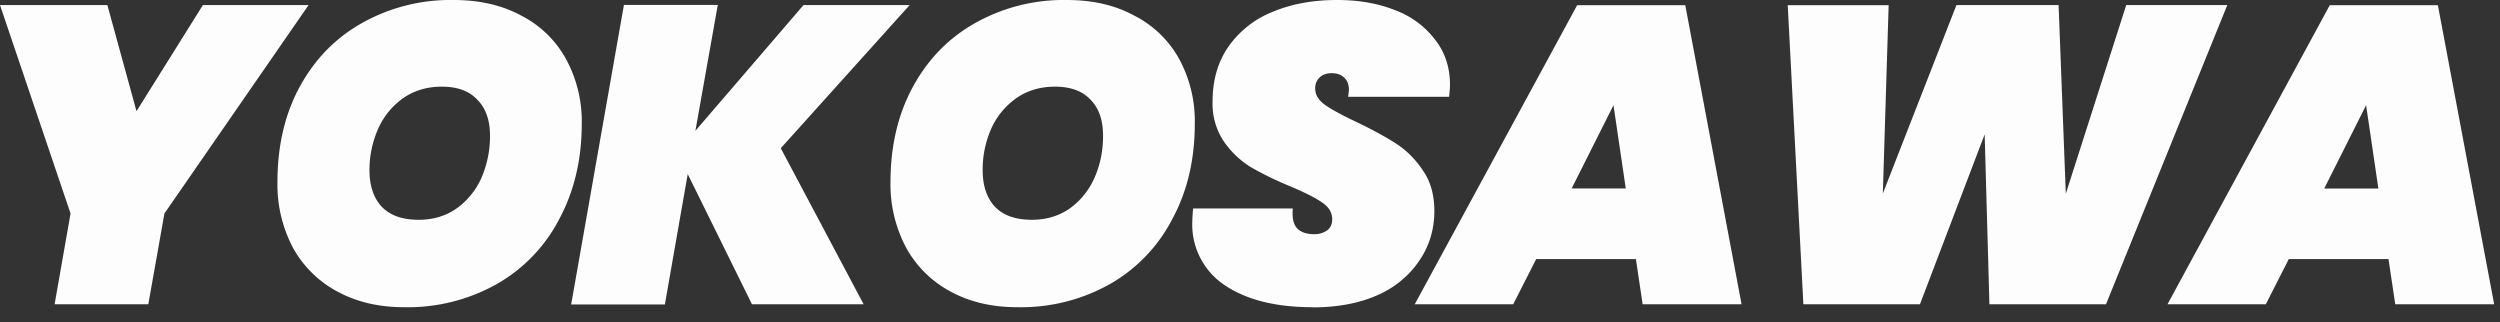
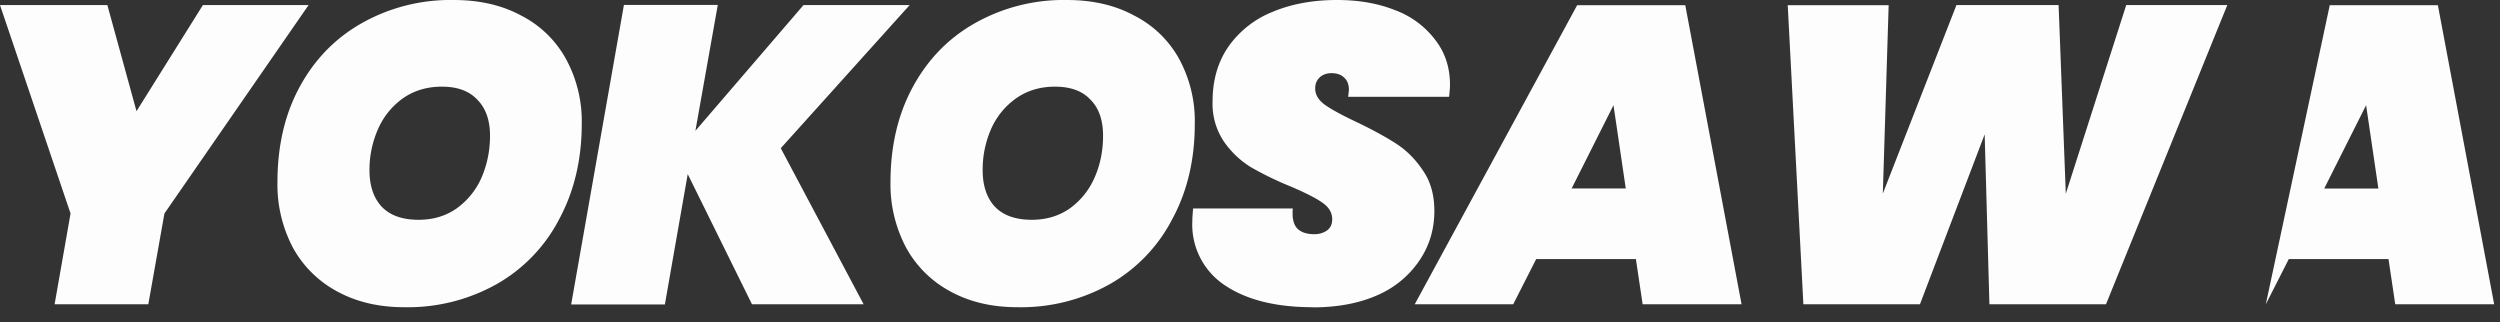
<svg xmlns="http://www.w3.org/2000/svg" width="163" height="21" fill="none" viewBox="0 0 163 21">
  <rect x="0" y="0" width="163" height="21" fill="#333333" stroke="none" />
-   <path fill="url(#paint0_linear_2243_491)" d="m20.12.33-9.4 13.59-1.05 5.92H3.56l1.04-5.92L0 .33h7l1.9 6.92L13.23.33h6.89Zm6.23 19.7c-1.65 0-3.1-.34-4.35-1.02a7.13 7.13 0 0 1-2.9-2.86 8.8 8.8 0 0 1-1.01-4.27c0-2.34.47-4.4 1.43-6.18.97-1.8 2.32-3.2 4.05-4.18a11.77 11.77 0 0 1 6-1.52c1.7 0 3.17.34 4.42 1.02a6.91 6.91 0 0 1 2.92 2.84 8.48 8.48 0 0 1 1.02 4.21c0 2.32-.49 4.39-1.46 6.2a10.32 10.32 0 0 1-4.08 4.25 11.83 11.83 0 0 1-6.04 1.51Zm.94-5.7c.96 0 1.78-.25 2.48-.74a4.86 4.86 0 0 0 1.63-2.02c.36-.84.55-1.75.55-2.72 0-1.01-.28-1.8-.83-2.35-.53-.57-1.3-.85-2.31-.85-.96 0-1.8.25-2.51.74a4.83 4.83 0 0 0-1.65 2.02 6.57 6.57 0 0 0-.56 2.7c0 1 .27 1.8.8 2.37.55.57 1.35.85 2.4.85Zm23.62-4.66 5.4 10.17h-7.28l-4.19-8.49-1.49 8.5h-6.11L40.68.32h6.12l-1.46 8.21 7.05-8.2h6.92l-8.4 9.33Zm15.42 10.36c-1.65 0-3.1-.34-4.35-1.02a7.13 7.13 0 0 1-2.9-2.86 8.8 8.8 0 0 1-1.02-4.27c0-2.34.48-4.4 1.44-6.18.97-1.8 2.32-3.2 4.05-4.18a11.77 11.77 0 0 1 6-1.52c1.7 0 3.16.34 4.41 1.02a6.91 6.91 0 0 1 2.93 2.84 8.48 8.48 0 0 1 1.01 4.21c0 2.32-.48 4.39-1.46 6.2a10.32 10.32 0 0 1-4.07 4.25 11.83 11.83 0 0 1-6.04 1.51Zm.94-5.7c.95 0 1.78-.25 2.48-.74a4.86 4.86 0 0 0 1.62-2.02c.37-.84.55-1.75.55-2.72 0-1.01-.27-1.8-.82-2.35-.53-.57-1.3-.85-2.32-.85-.95 0-1.79.25-2.5.74a4.82 4.82 0 0 0-1.66 2.02 6.57 6.57 0 0 0-.55 2.7c0 1 .27 1.8.8 2.37.55.57 1.35.85 2.4.85Zm18.32 5.7c-2.39 0-4.3-.47-5.73-1.43a4.74 4.74 0 0 1-2.12-4.19c0-.18.02-.46.05-.82h6.5c-.05.57.03.99.25 1.26.24.28.63.42 1.16.42.33 0 .6-.09.83-.25.22-.17.33-.4.33-.72 0-.44-.22-.8-.66-1.1-.43-.3-1.11-.64-2.07-1.05a21.42 21.42 0 0 1-2.59-1.26 5.92 5.92 0 0 1-1.74-1.66 4.4 4.4 0 0 1-.74-2.62c0-1.37.34-2.56 1.02-3.55a6.43 6.43 0 0 1 2.9-2.29C84.2.26 85.6 0 87.17 0c1.42 0 2.68.22 3.78.66a5.8 5.8 0 0 1 2.62 1.93c.65.83.97 1.81.97 2.95 0 .15-.02.4-.06.77h-6.58l.05-.44c0-.35-.1-.62-.3-.8-.2-.2-.48-.3-.83-.3-.31 0-.57.09-.77.27-.2.19-.3.43-.3.72 0 .4.2.76.63 1.07.42.3 1.1.67 2.01 1.1 1.05.5 1.91.97 2.6 1.41.69.44 1.29 1.03 1.78 1.77.5.71.75 1.6.75 2.64 0 1.2-.32 2.27-.97 3.23a6.32 6.32 0 0 1-2.73 2.26c-1.19.53-2.6.8-4.24.8Zm21.07-3.14h-6.5l-1.5 2.95h-6.42L102.83.34h7.05l3.67 19.5h-6.45l-.44-2.95Zm-.66-4.6-.8-5.43-2.73 5.43H106ZM145.22.33l-7.91 19.51h-7.6l-.31-11.08-4.22 11.08h-7.6L116.56.34h6.58l-.38 12.28 4.8-12.29h6.66l.47 12.3 3.94-12.3h6.59Zm10.51 16.56h-6.5l-1.5 2.95h-6.41L151.9.34h7.05l3.67 19.5h-6.45l-.44-2.95Zm-.66-4.6-.8-5.43-2.73 5.43h3.53Z" />
+   <path fill="url(#paint0_linear_2243_491)" d="m20.12.33-9.4 13.59-1.05 5.92H3.56l1.04-5.92L0 .33h7l1.9 6.92L13.23.33h6.89Zm6.23 19.7c-1.65 0-3.1-.34-4.35-1.02a7.13 7.13 0 0 1-2.9-2.86 8.8 8.8 0 0 1-1.01-4.27c0-2.34.47-4.4 1.43-6.18.97-1.8 2.32-3.2 4.05-4.18a11.77 11.77 0 0 1 6-1.52c1.7 0 3.17.34 4.42 1.02a6.91 6.91 0 0 1 2.92 2.84 8.48 8.48 0 0 1 1.02 4.21c0 2.32-.49 4.39-1.46 6.2a10.32 10.32 0 0 1-4.08 4.25 11.83 11.83 0 0 1-6.04 1.51Zm.94-5.7c.96 0 1.78-.25 2.48-.74a4.86 4.86 0 0 0 1.63-2.02c.36-.84.55-1.75.55-2.72 0-1.01-.28-1.8-.83-2.35-.53-.57-1.3-.85-2.31-.85-.96 0-1.8.25-2.51.74a4.83 4.83 0 0 0-1.65 2.02 6.57 6.57 0 0 0-.56 2.7c0 1 .27 1.8.8 2.37.55.57 1.35.85 2.4.85Zm23.62-4.66 5.4 10.17h-7.28l-4.19-8.49-1.49 8.5h-6.11L40.68.32h6.12l-1.46 8.21 7.05-8.2h6.92l-8.4 9.33Zm15.42 10.36c-1.65 0-3.1-.34-4.35-1.02a7.13 7.13 0 0 1-2.9-2.86 8.8 8.8 0 0 1-1.02-4.27c0-2.34.48-4.4 1.44-6.18.97-1.8 2.32-3.2 4.05-4.18a11.77 11.77 0 0 1 6-1.52c1.7 0 3.16.34 4.41 1.02a6.91 6.91 0 0 1 2.93 2.84 8.48 8.48 0 0 1 1.01 4.21c0 2.32-.48 4.39-1.46 6.2a10.32 10.32 0 0 1-4.07 4.25 11.83 11.83 0 0 1-6.04 1.51Zm.94-5.7c.95 0 1.78-.25 2.48-.74a4.86 4.86 0 0 0 1.62-2.02c.37-.84.55-1.75.55-2.72 0-1.01-.27-1.8-.82-2.35-.53-.57-1.3-.85-2.32-.85-.95 0-1.79.25-2.5.74a4.82 4.82 0 0 0-1.66 2.02 6.57 6.57 0 0 0-.55 2.7c0 1 .27 1.8.8 2.37.55.57 1.35.85 2.4.85Zm18.32 5.7c-2.39 0-4.3-.47-5.73-1.43a4.74 4.74 0 0 1-2.12-4.19c0-.18.02-.46.05-.82h6.5c-.05.57.03.99.25 1.26.24.28.63.42 1.16.42.33 0 .6-.09.83-.25.22-.17.33-.4.33-.72 0-.44-.22-.8-.66-1.1-.43-.3-1.11-.64-2.07-1.05a21.42 21.42 0 0 1-2.59-1.26 5.92 5.92 0 0 1-1.74-1.66 4.4 4.4 0 0 1-.74-2.62c0-1.37.34-2.56 1.02-3.55a6.43 6.43 0 0 1 2.9-2.29C84.2.26 85.6 0 87.17 0c1.42 0 2.68.22 3.78.66a5.8 5.8 0 0 1 2.62 1.93c.65.83.97 1.81.97 2.95 0 .15-.02.4-.06.77h-6.58l.05-.44c0-.35-.1-.62-.3-.8-.2-.2-.48-.3-.83-.3-.31 0-.57.09-.77.27-.2.19-.3.43-.3.72 0 .4.2.76.63 1.07.42.3 1.1.67 2.01 1.1 1.05.5 1.91.97 2.6 1.41.69.44 1.29 1.03 1.78 1.77.5.71.75 1.6.75 2.64 0 1.2-.32 2.27-.97 3.23a6.32 6.32 0 0 1-2.73 2.26c-1.19.53-2.6.8-4.24.8Zm21.07-3.14h-6.5l-1.5 2.95h-6.42L102.83.34h7.05l3.67 19.5h-6.45l-.44-2.95Zm-.66-4.6-.8-5.43-2.73 5.43H106ZM145.22.33l-7.91 19.51h-7.6l-.31-11.08-4.22 11.08h-7.6L116.56.34h6.58l-.38 12.28 4.8-12.29h6.66l.47 12.3 3.94-12.3h6.59Zm10.51 16.56h-6.5l-1.5 2.95L151.9.34h7.05l3.67 19.5h-6.45l-.44-2.95Zm-.66-4.6-.8-5.43-2.73 5.43h3.53Z" />
  <defs>
    <linearGradient id="paint0_linear_2243_491" x1="-2.07" x2="272.43" y1="9.84" y2="5.84" gradientUnits="userSpaceOnUse">
      <stop stop-color="#FDFDFD" />
    </linearGradient>
  </defs>
</svg>